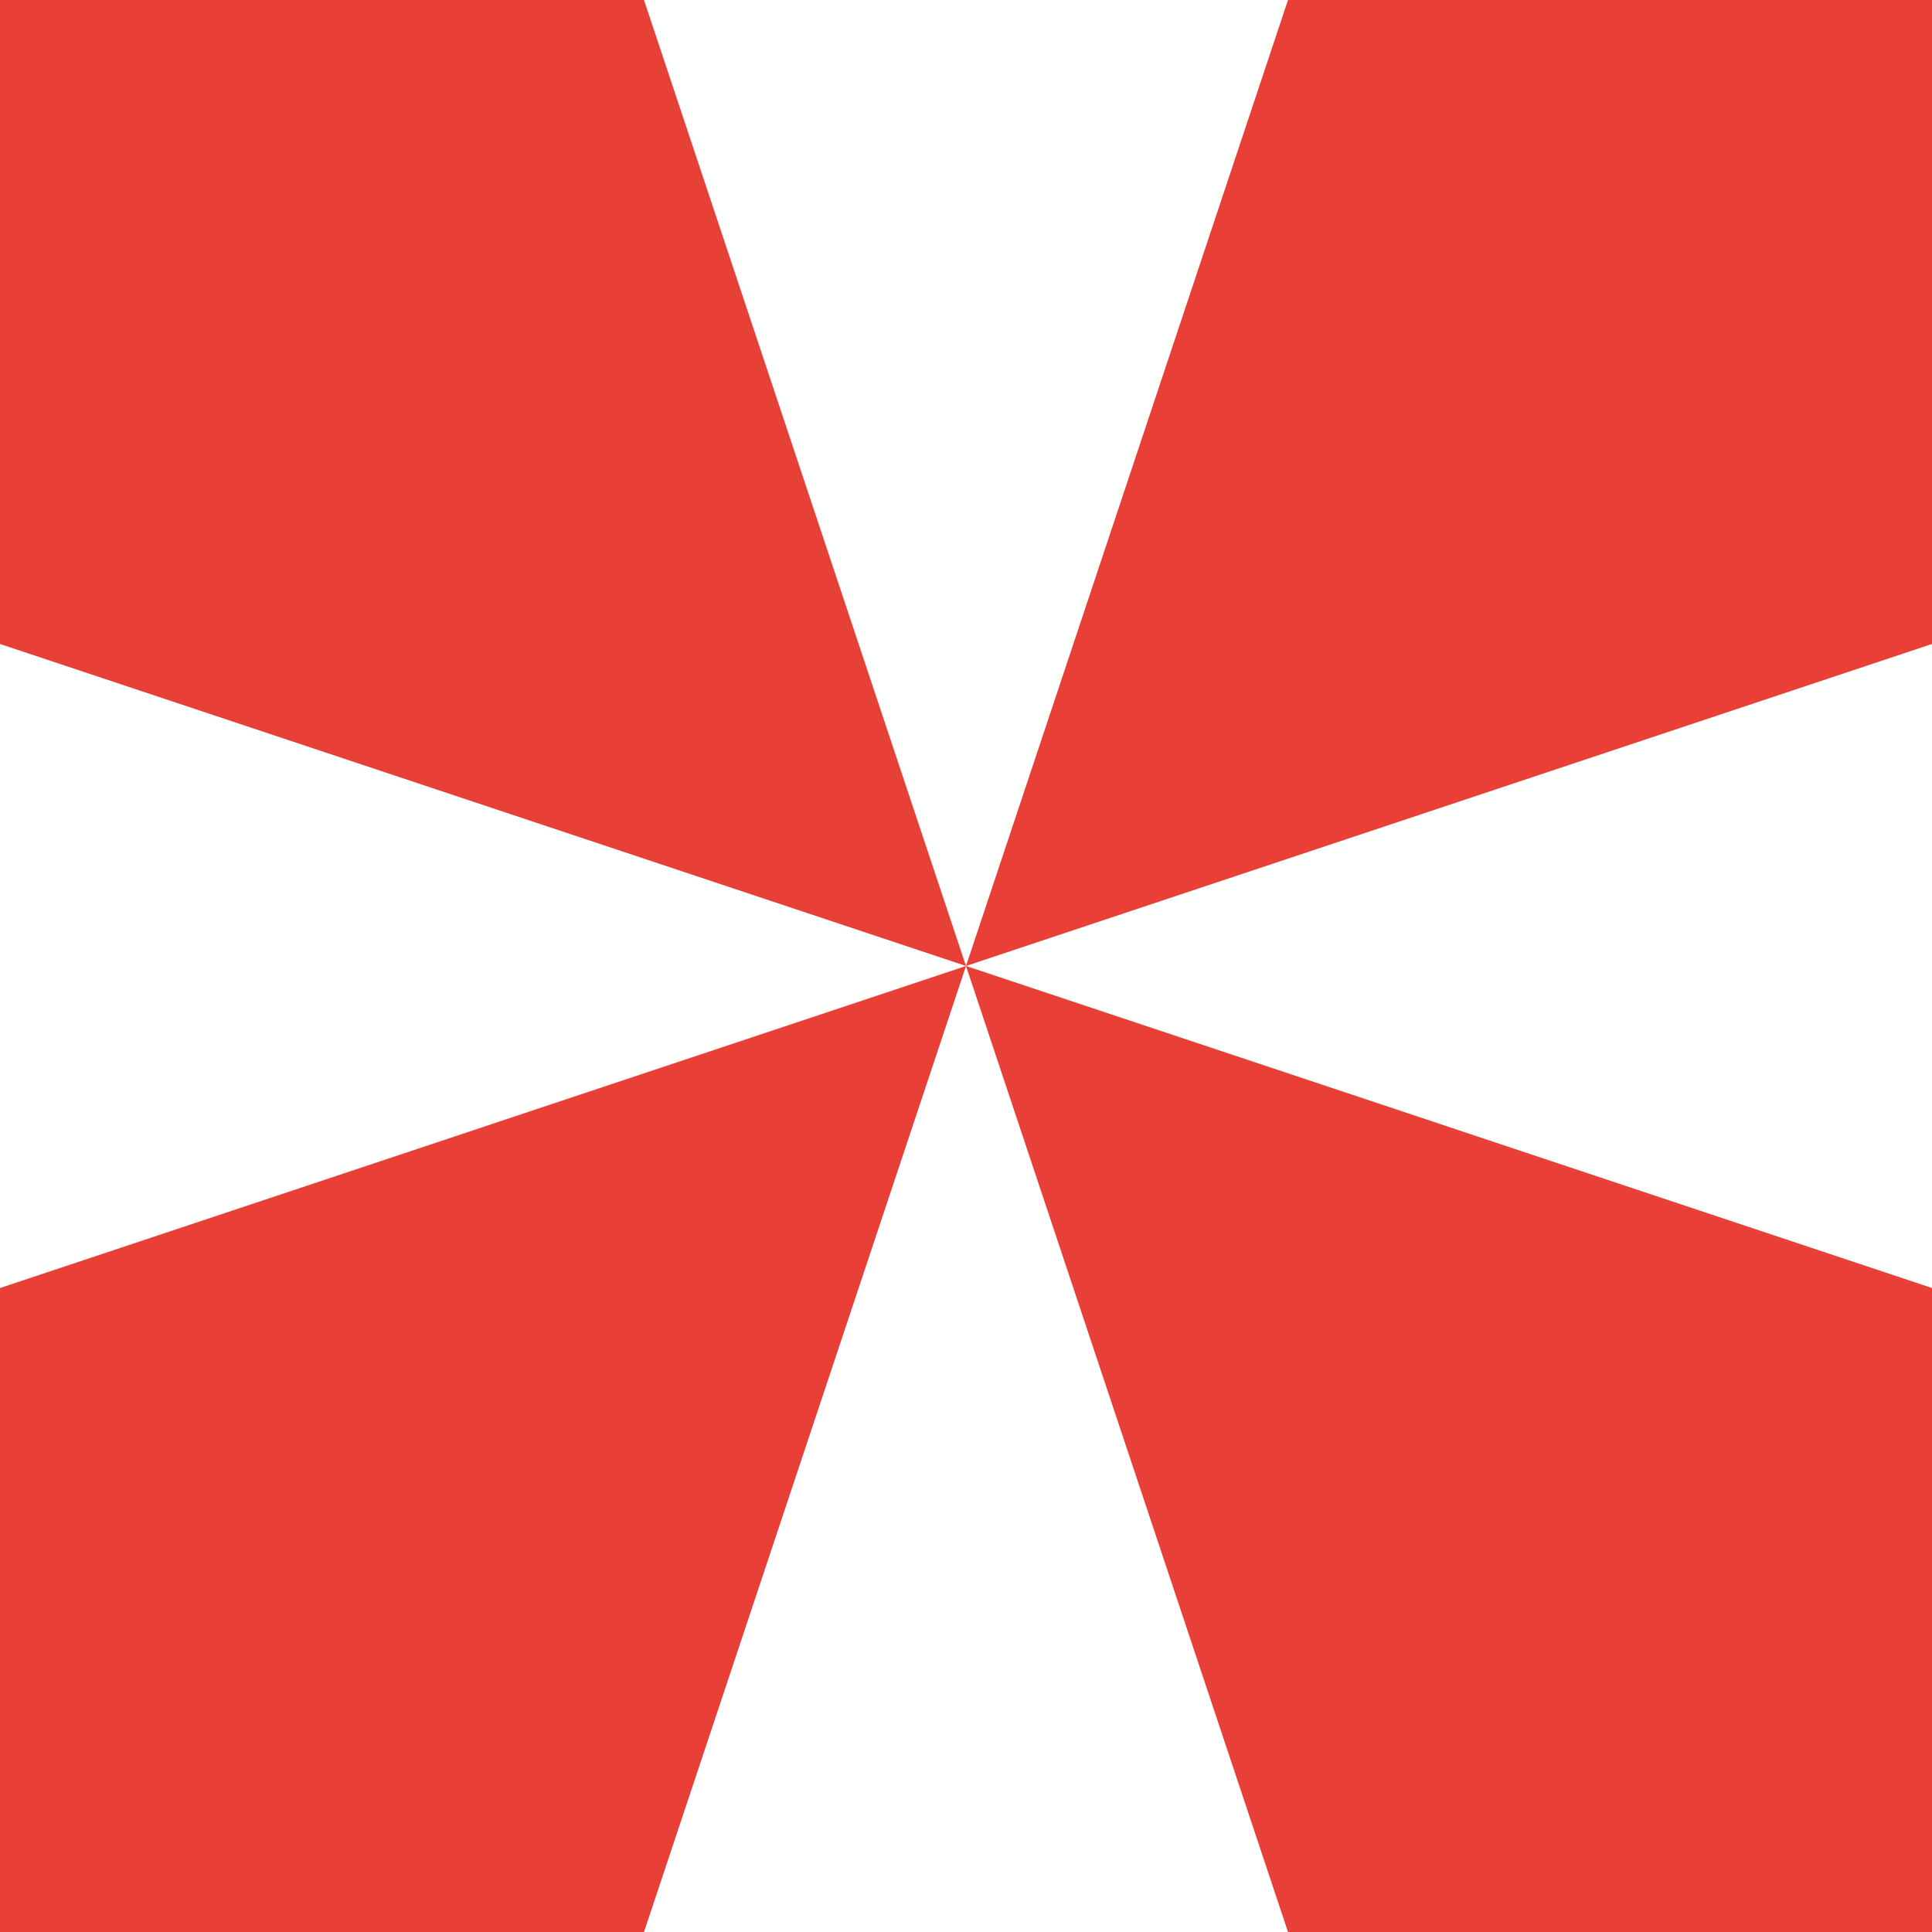
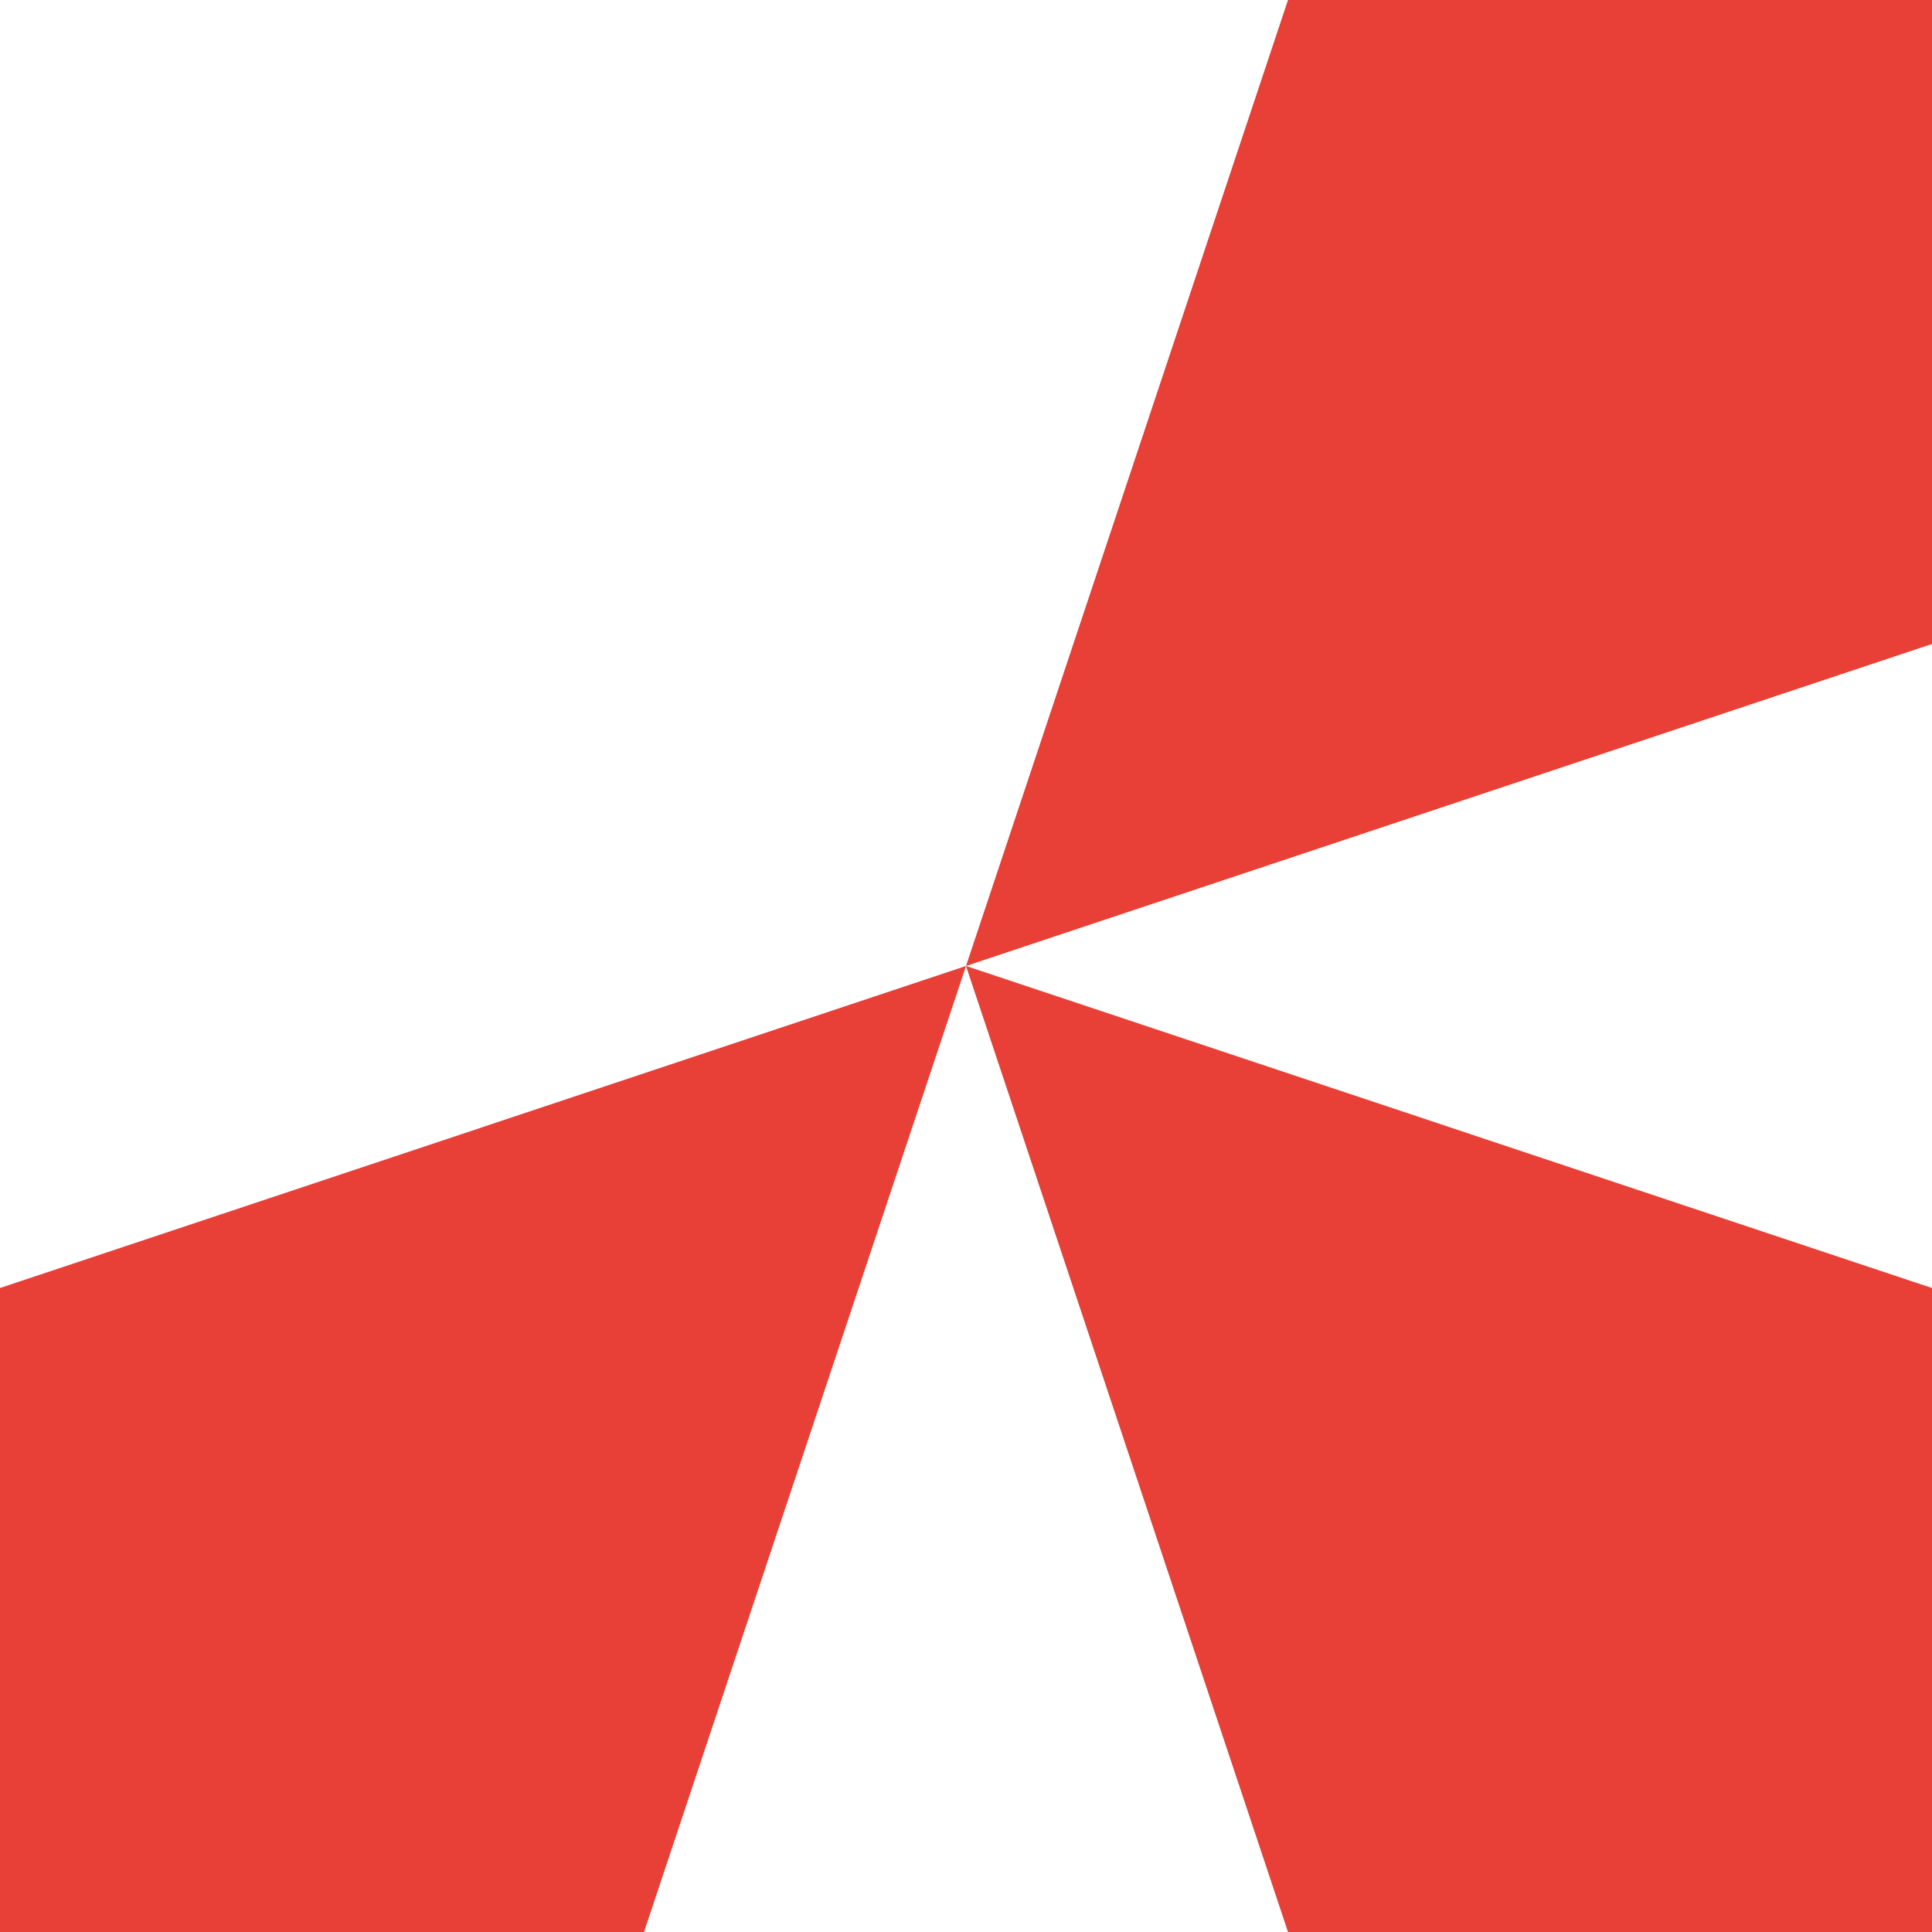
<svg xmlns="http://www.w3.org/2000/svg" width="249" height="249" viewBox="0 0 249 249" fill="none">
-   <path d="M124.5 124.5L0 83V0H83L124.5 124.5Z" fill="#E83F36" />
  <path d="M249 83L124.5 124.5L166 0H249V83Z" fill="#E83F36" />
  <path d="M83 249H0V166L124.5 124.5L83 249Z" fill="#E83F36" />
  <path d="M249 249H166L124.5 124.5L249 166V249Z" fill="#E83F36" />
</svg>